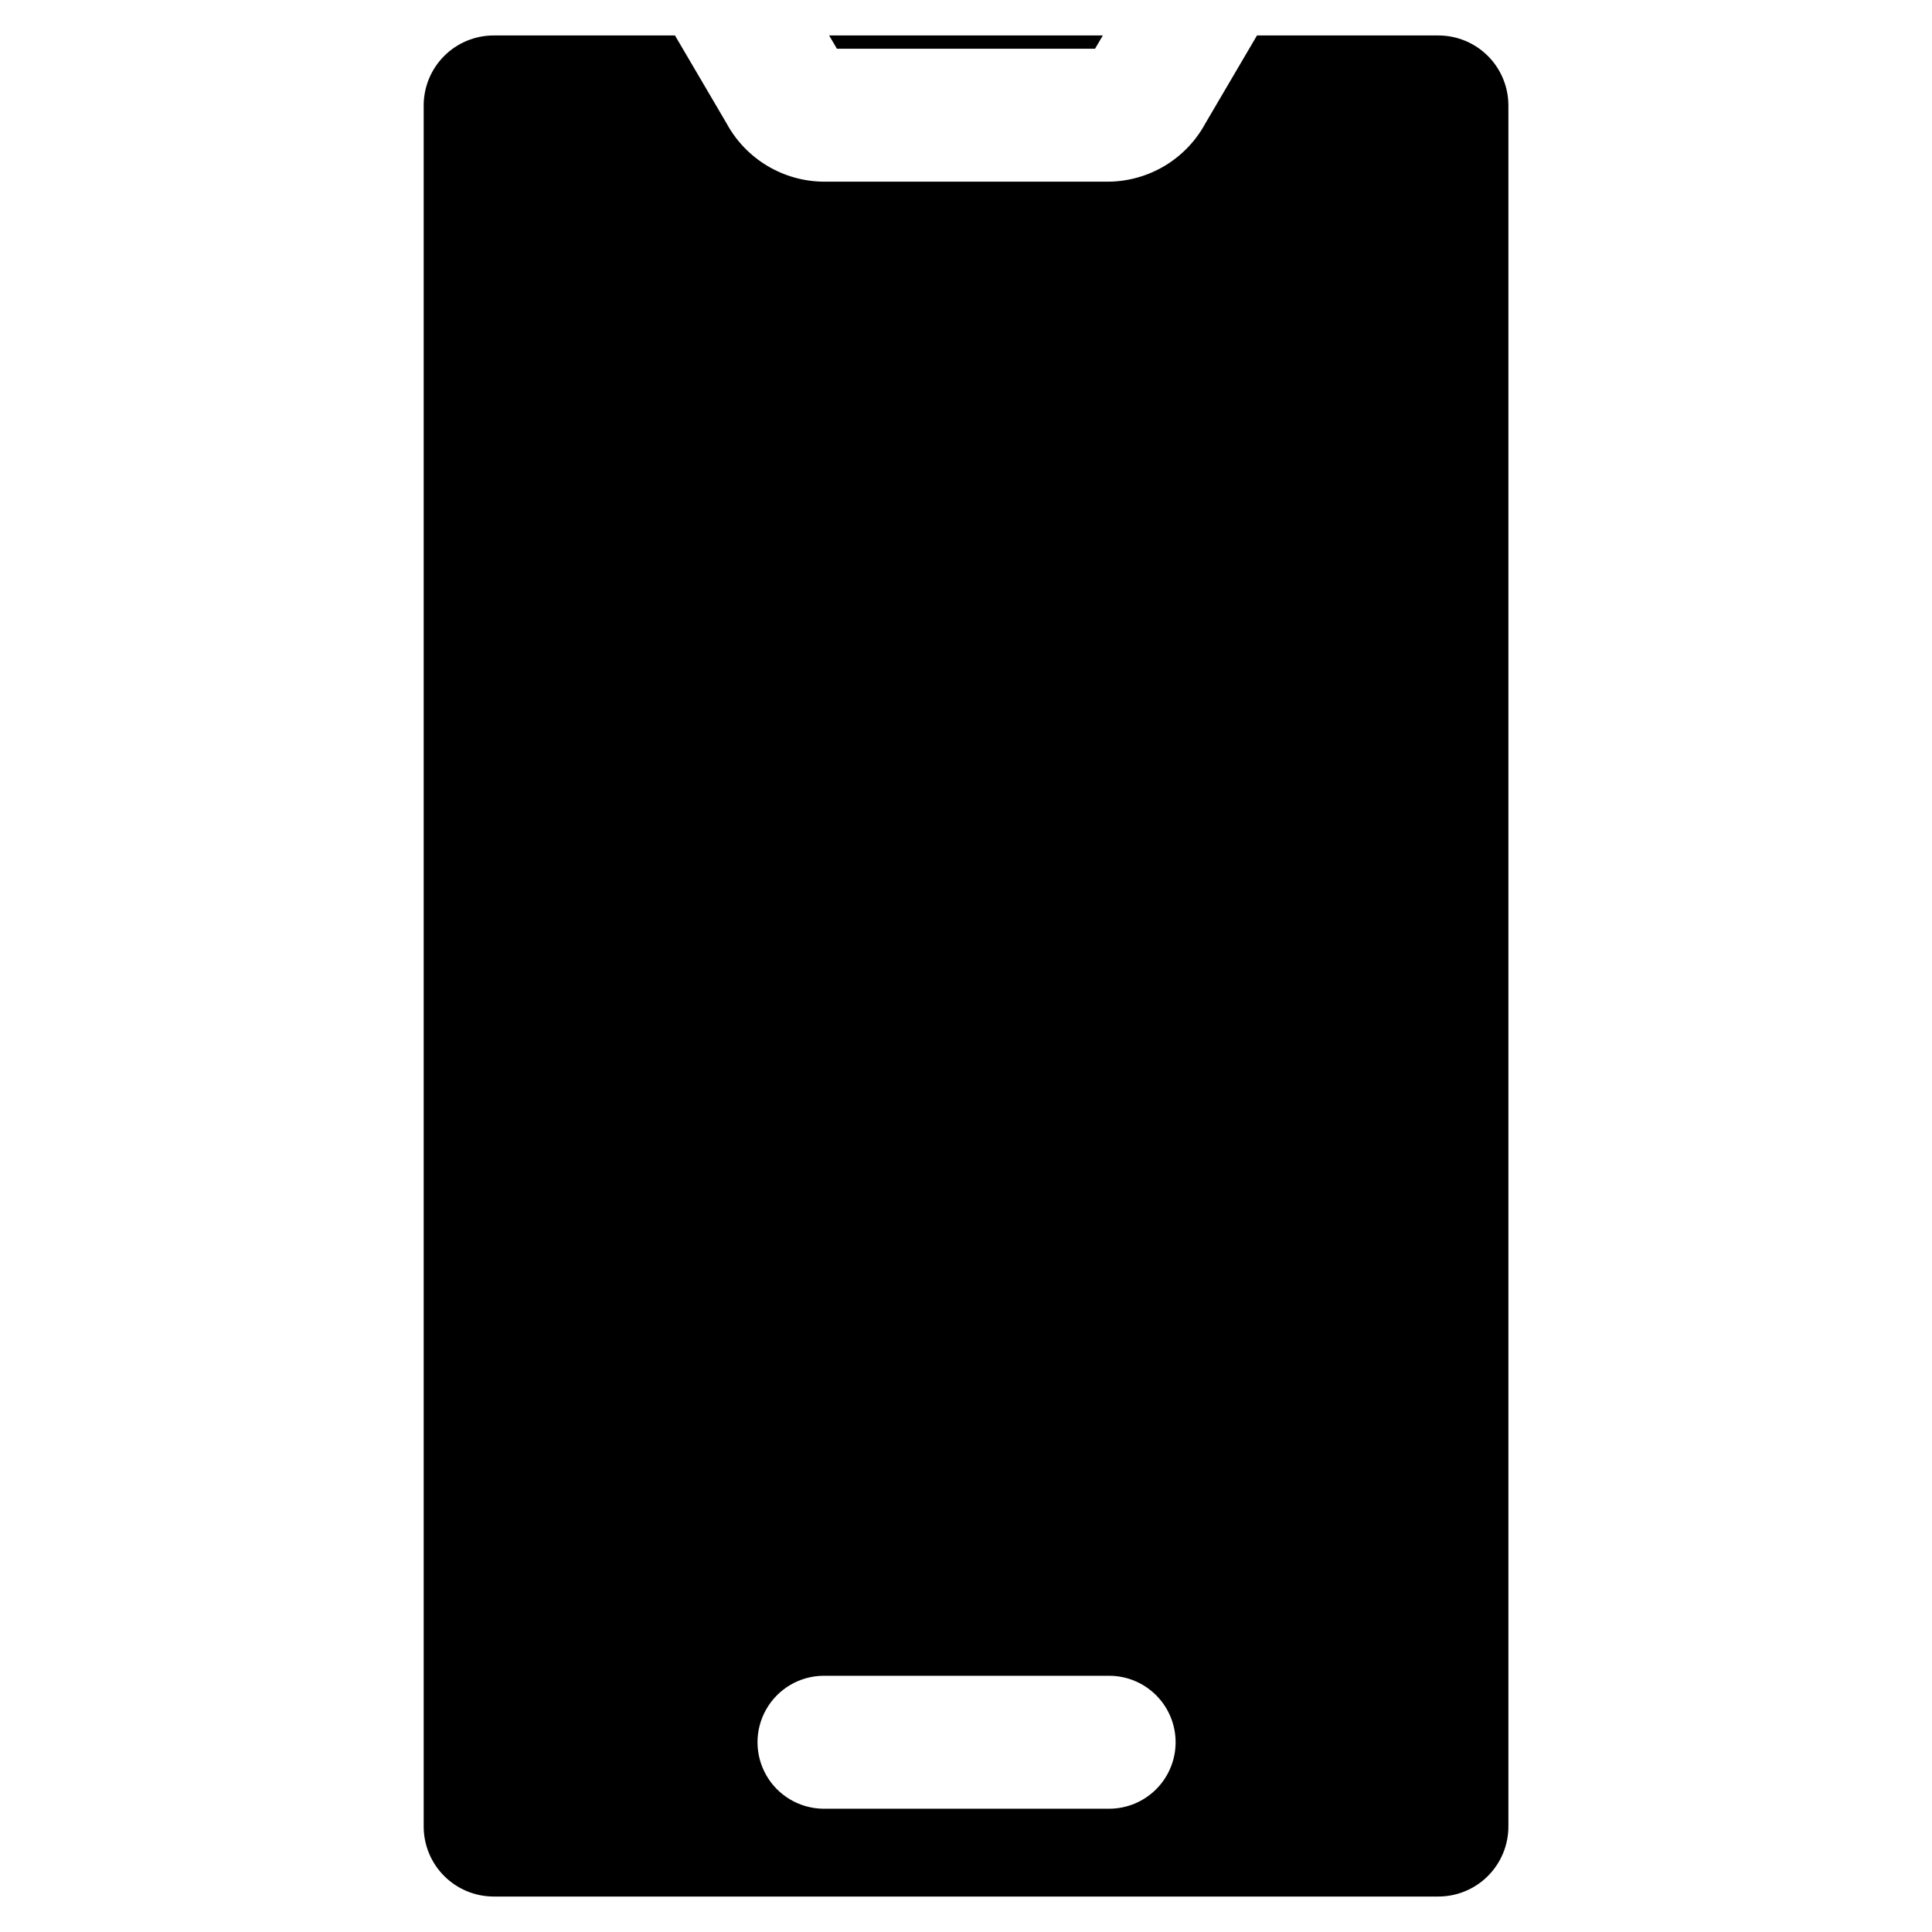
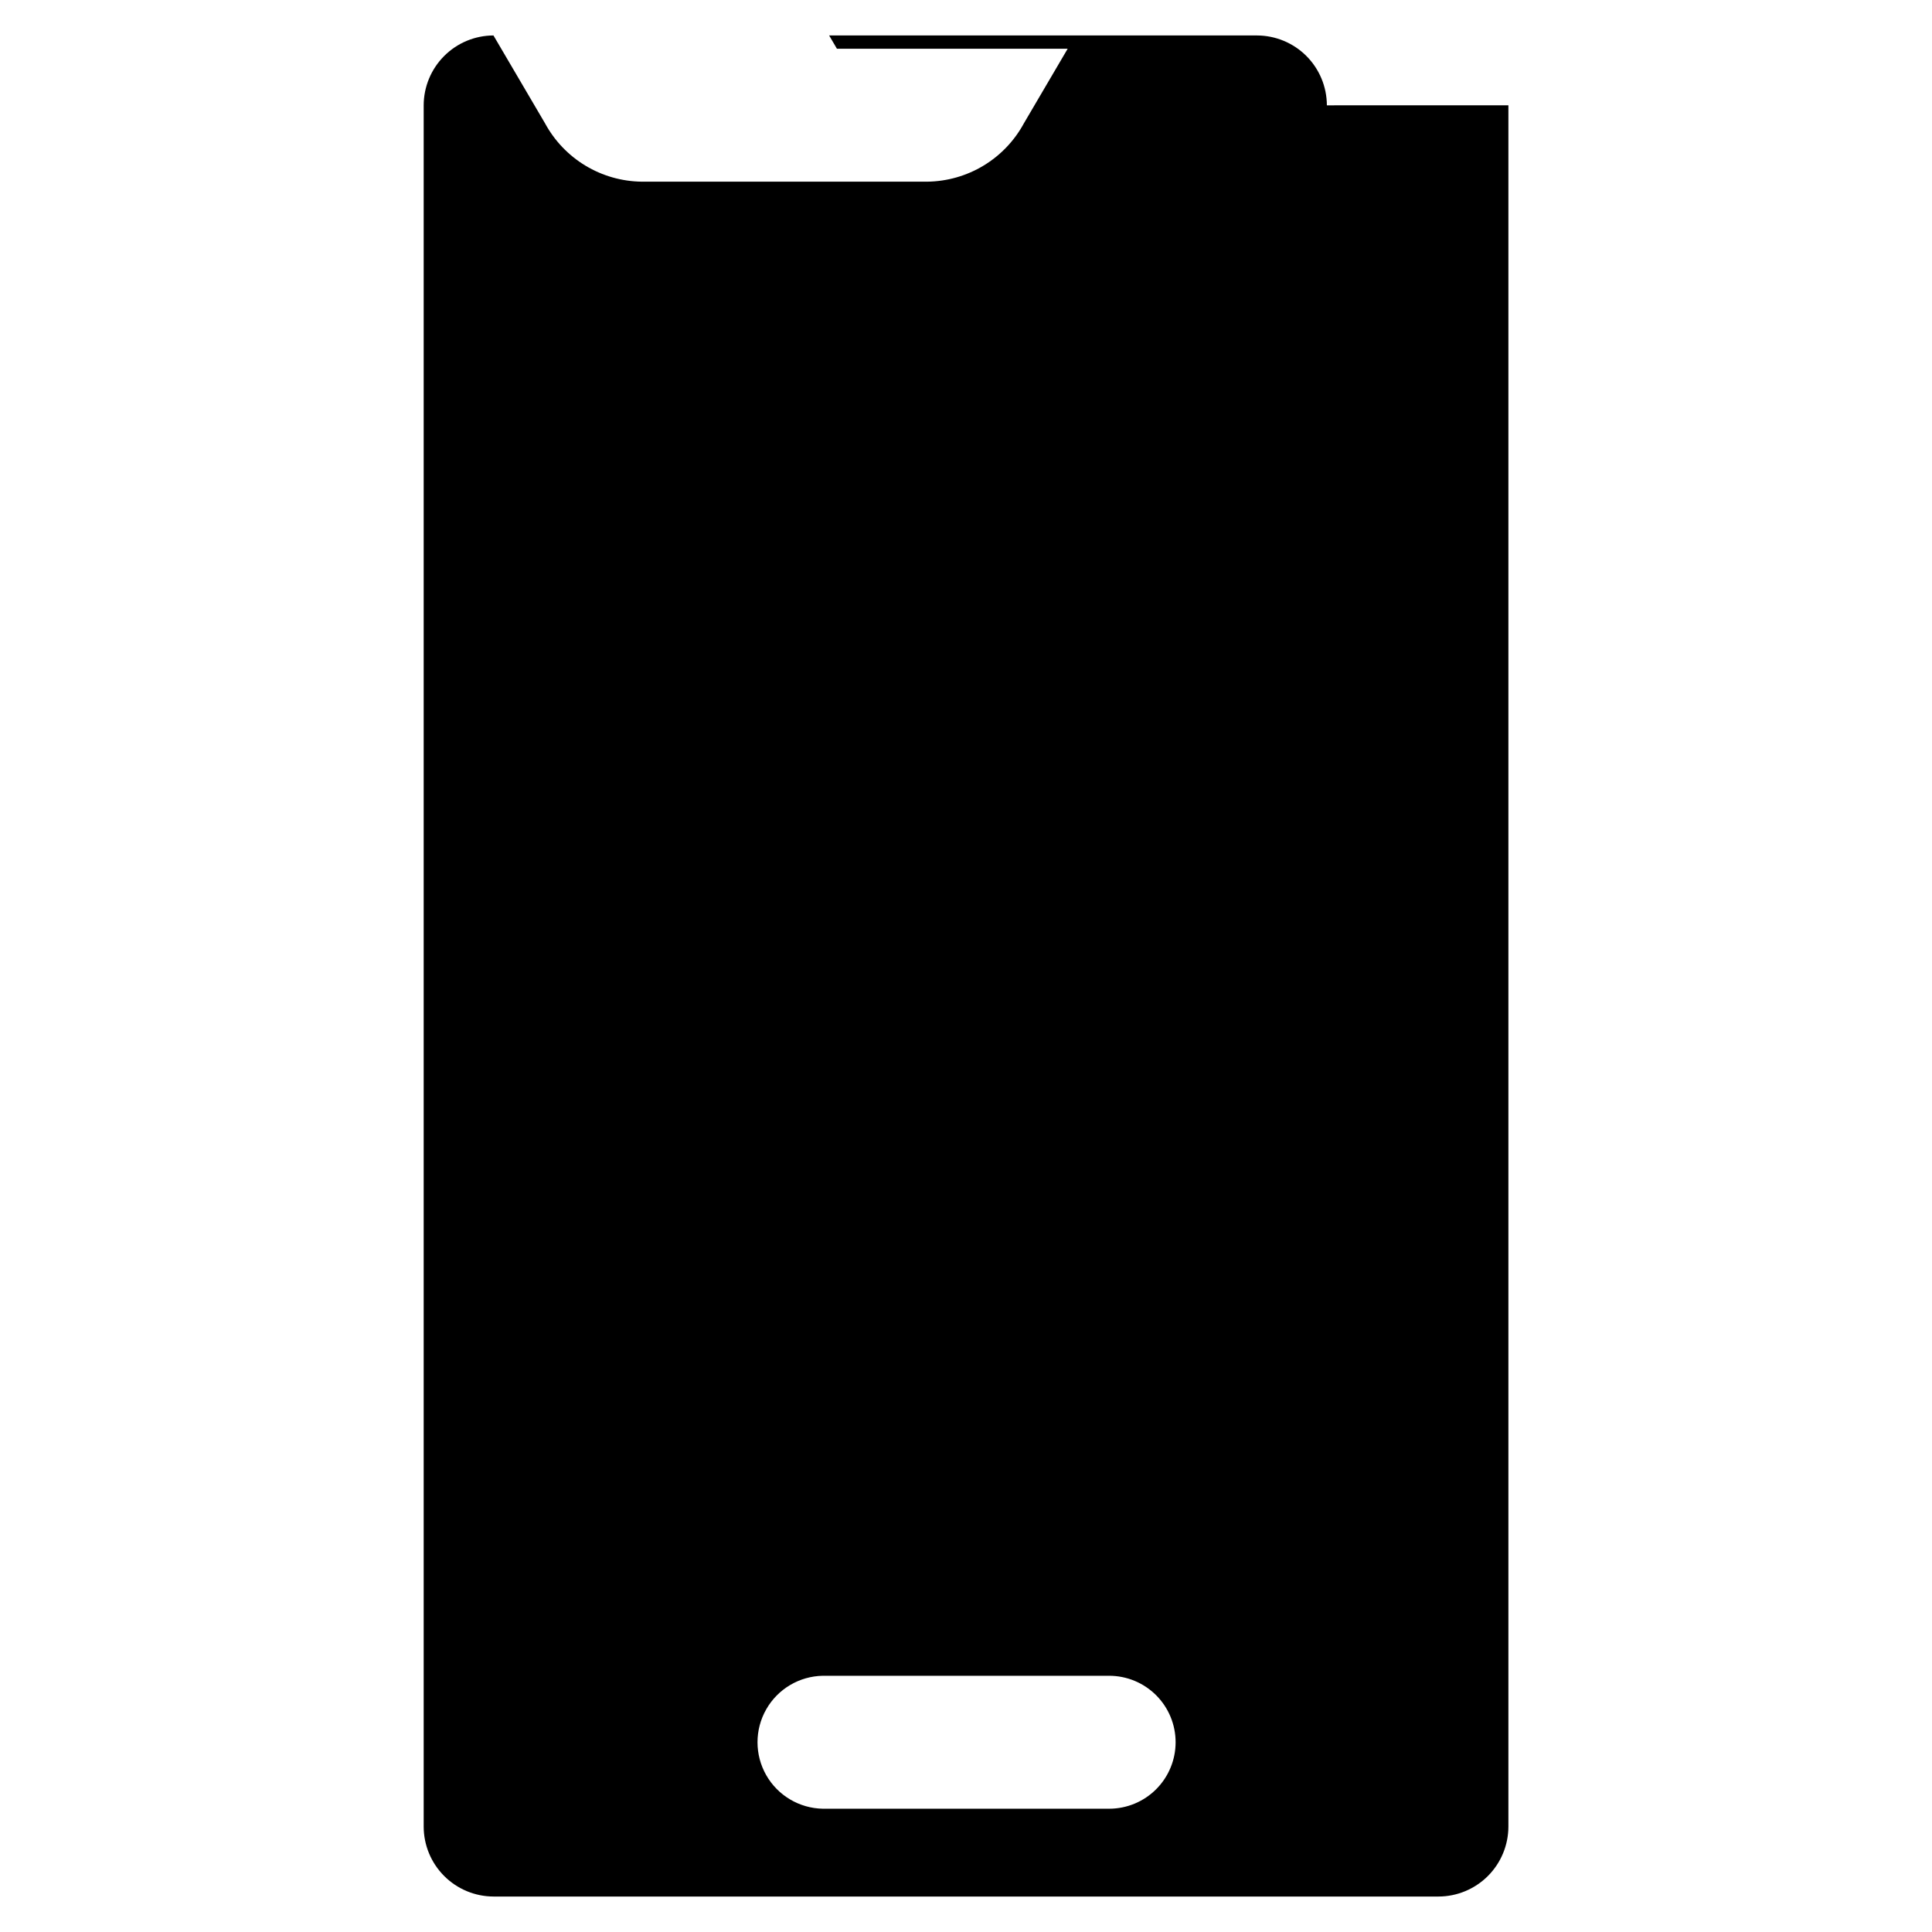
<svg xmlns="http://www.w3.org/2000/svg" fill="#000000" width="800px" height="800px" version="1.1" viewBox="144 144 512 512">
-   <path d="m365.79 156.91-2.062-3.516h72.535l-2.062 3.516zm177.95 15v456.17c-0.012 4.906-1.965 9.609-5.434 13.082-3.473 3.469-8.176 5.426-13.086 5.438h-250.45c-4.902-0.02-9.602-1.977-13.066-5.449-3.465-3.469-5.414-8.168-5.426-13.07v-456.17c0.012-4.902 1.961-9.602 5.426-13.07 3.465-3.473 8.164-5.43 13.066-5.445h48.105l13.66 23.27c2.508 4.633 6.207 8.508 10.715 11.23 4.508 2.719 9.66 4.184 14.926 4.246h75.637c5.266-0.062 10.422-1.527 14.93-4.25 4.508-2.723 8.207-6.598 10.711-11.23l13.66-23.266h48.105c4.91 0.012 9.613 1.965 13.086 5.434 3.469 3.473 5.422 8.176 5.434 13.082zm-88.191 433.8v0.004c0-4.672-1.855-9.152-5.16-12.457s-7.785-5.16-12.457-5.16h-75.875c-6.219 0.109-11.922 3.488-15 8.895-3.082 5.406-3.082 12.035 0 17.441 3.078 5.406 8.781 8.785 15 8.895h75.875c4.676 0 9.16-1.859 12.465-5.168 3.305-3.309 5.16-7.797 5.152-12.473z" />
+   <path d="m365.79 156.91-2.062-3.516h72.535l-2.062 3.516zm177.95 15v456.17c-0.012 4.906-1.965 9.609-5.434 13.082-3.473 3.469-8.176 5.426-13.086 5.438h-250.45c-4.902-0.02-9.602-1.977-13.066-5.449-3.465-3.469-5.414-8.168-5.426-13.07v-456.17c0.012-4.902 1.961-9.602 5.426-13.07 3.465-3.473 8.164-5.43 13.066-5.445l13.66 23.27c2.508 4.633 6.207 8.508 10.715 11.23 4.508 2.719 9.66 4.184 14.926 4.246h75.637c5.266-0.062 10.422-1.527 14.93-4.25 4.508-2.723 8.207-6.598 10.711-11.23l13.66-23.266h48.105c4.91 0.012 9.613 1.965 13.086 5.434 3.469 3.473 5.422 8.176 5.434 13.082zm-88.191 433.8v0.004c0-4.672-1.855-9.152-5.16-12.457s-7.785-5.16-12.457-5.16h-75.875c-6.219 0.109-11.922 3.488-15 8.895-3.082 5.406-3.082 12.035 0 17.441 3.078 5.406 8.781 8.785 15 8.895h75.875c4.676 0 9.16-1.859 12.465-5.168 3.305-3.309 5.16-7.797 5.152-12.473z" />
</svg>